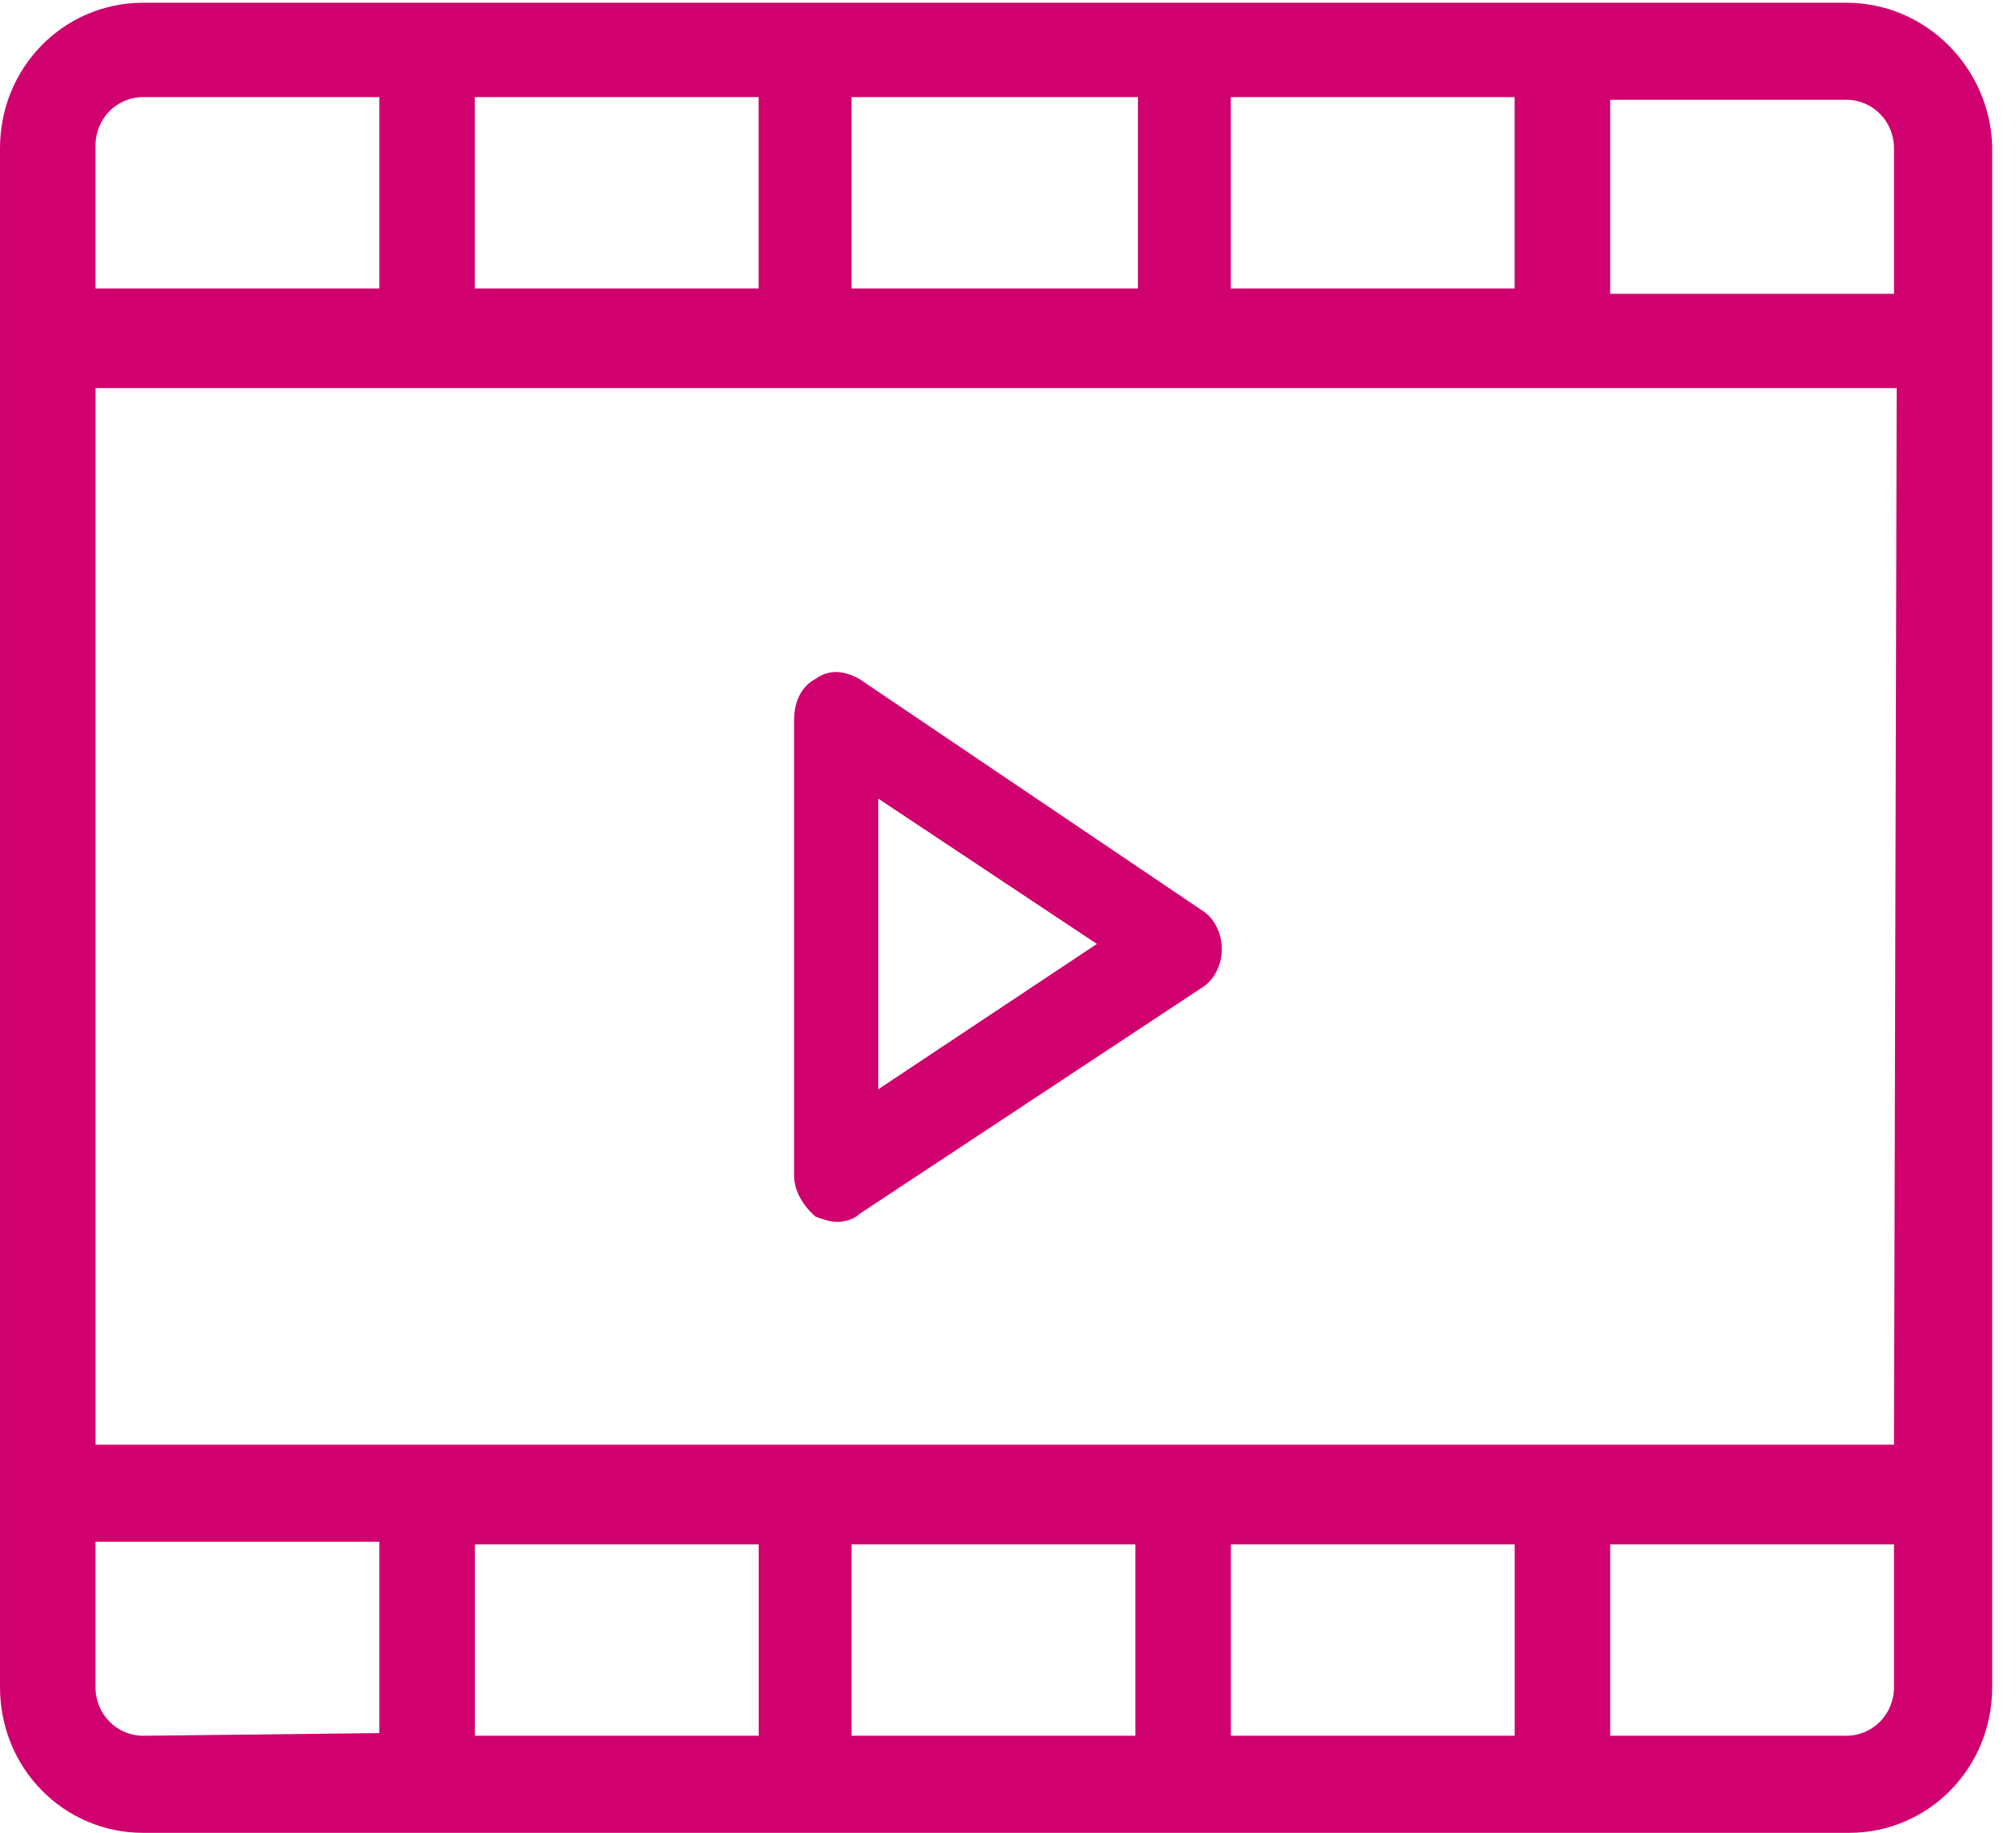
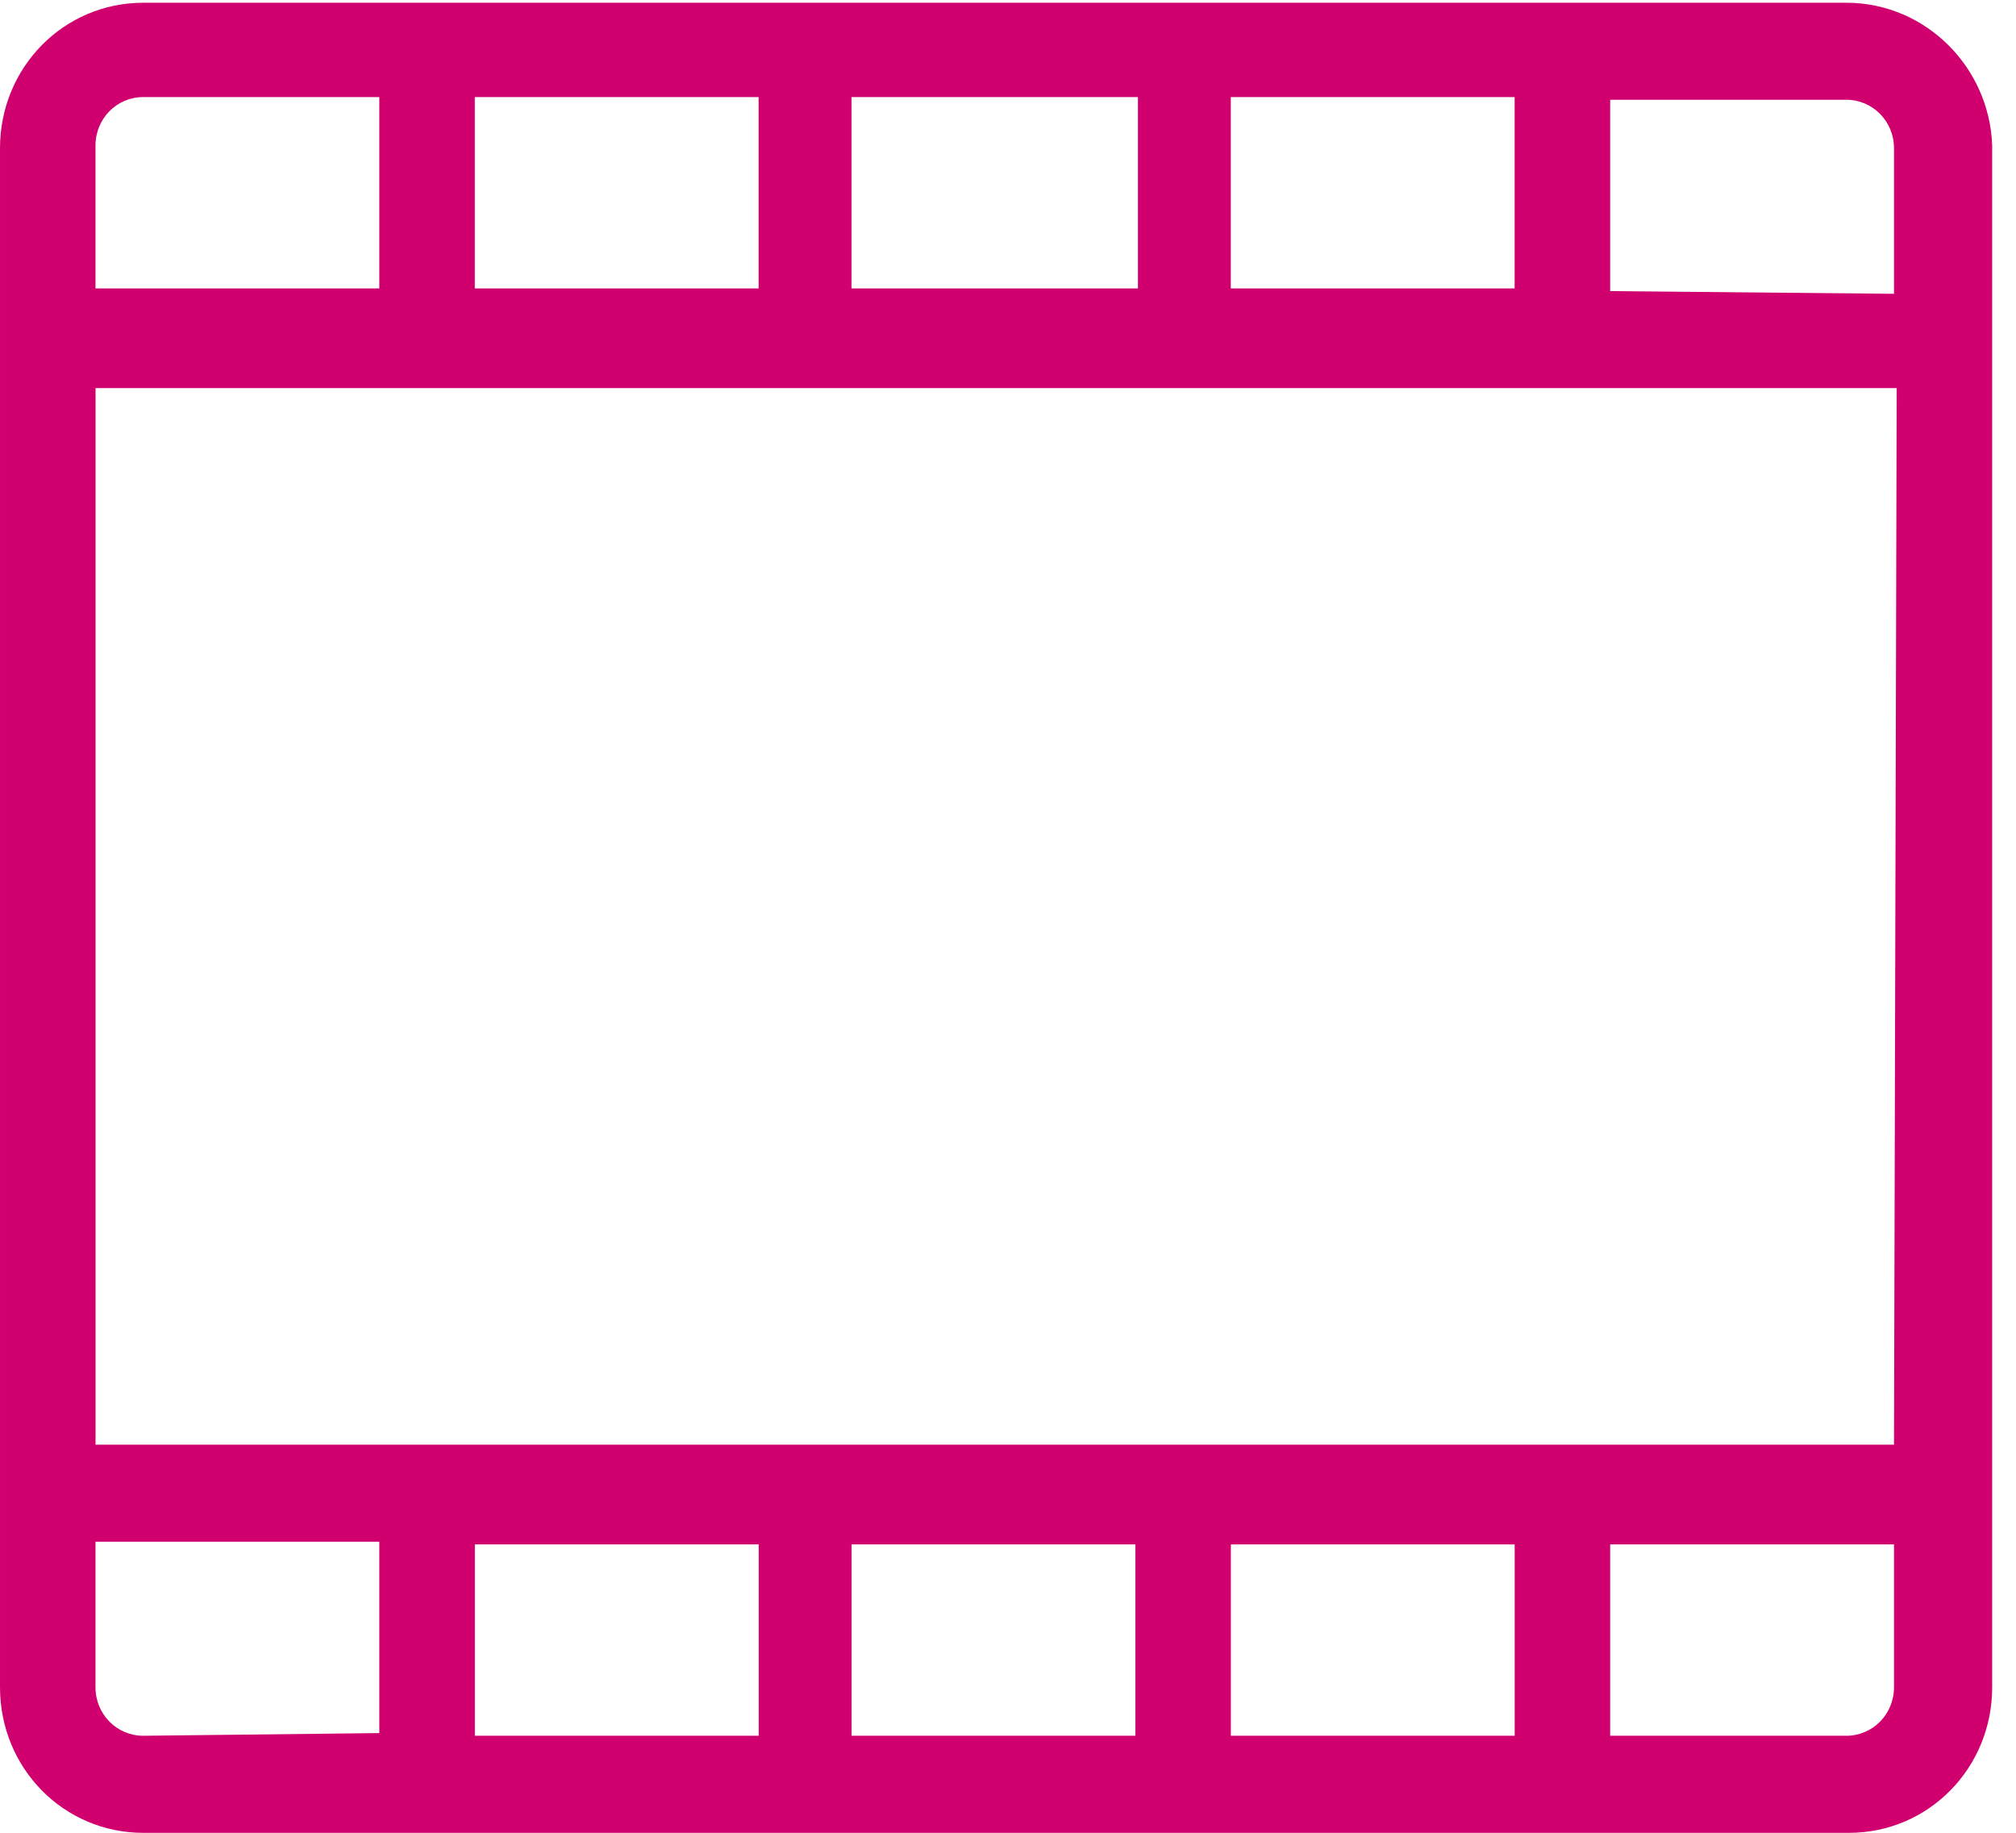
<svg xmlns="http://www.w3.org/2000/svg" height="30" viewBox="0 0 33 30" width="33">
  <g fill="#d0006f" fill-rule="evenodd">
-     <path d="m26.357 4.765v-3.132h3.864c.434 0 .782.353.782.794v2.382h-4.646zm4.646 18.882h-29.439v-17.294h29.483zm0 3.971c0 .441-.347.794-.782.794h-3.864v-3.132h4.646zm-10.855.794h4.646v-3.132h-4.646zm-6.209 0h4.646v-3.132h-4.646zm-6.166 0h4.646v-3.132h-4.646zm-5.428 0c-.434 0-.782-.353-.782-.794v-2.382h4.646v3.132zm-.782-26.029c0-.441.347-.794.782-.794h3.864v3.132h-4.646zm6.209 2.338h4.646v-3.132h-4.646zm6.166 0h4.689v-3.132h-4.689zm6.209 0h4.646v-3.132h-4.646zm10.074-4.676h-27.876c-1.303 0-2.345 1.059-2.345 2.382v25.191c0 1.324 1.042 2.383 2.345 2.383h27.92c1.303 0 2.345-1.059 2.345-2.383v-25.235c-.043-1.279-1.086-2.338-2.388-2.338z" />
-     <path d="m14.376 17.83v-4.758l3.579 2.379zm-.315-6.72c-.236-.125-.472-.167-.708 0-.236.125-.354.376-.354.668v7.471c0 .25.157.501.354.668.118.042.236.083.354.083.118 0 .275-.041.354-.125l5.624-3.715c.197-.125.315-.375.315-.626 0-.25-.118-.501-.315-.626z" />
+     <path d="m26.357 4.765v-3.132h3.864c.434 0 .782.353.782.794v2.382zm4.646 18.882h-29.439v-17.294h29.483zm0 3.971c0 .441-.347.794-.782.794h-3.864v-3.132h4.646zm-10.855.794h4.646v-3.132h-4.646zm-6.209 0h4.646v-3.132h-4.646zm-6.166 0h4.646v-3.132h-4.646zm-5.428 0c-.434 0-.782-.353-.782-.794v-2.382h4.646v3.132zm-.782-26.029c0-.441.347-.794.782-.794h3.864v3.132h-4.646zm6.209 2.338h4.646v-3.132h-4.646zm6.166 0h4.689v-3.132h-4.689zm6.209 0h4.646v-3.132h-4.646zm10.074-4.676h-27.876c-1.303 0-2.345 1.059-2.345 2.382v25.191c0 1.324 1.042 2.383 2.345 2.383h27.92c1.303 0 2.345-1.059 2.345-2.383v-25.235c-.043-1.279-1.086-2.338-2.388-2.338z" />
  </g>
</svg>